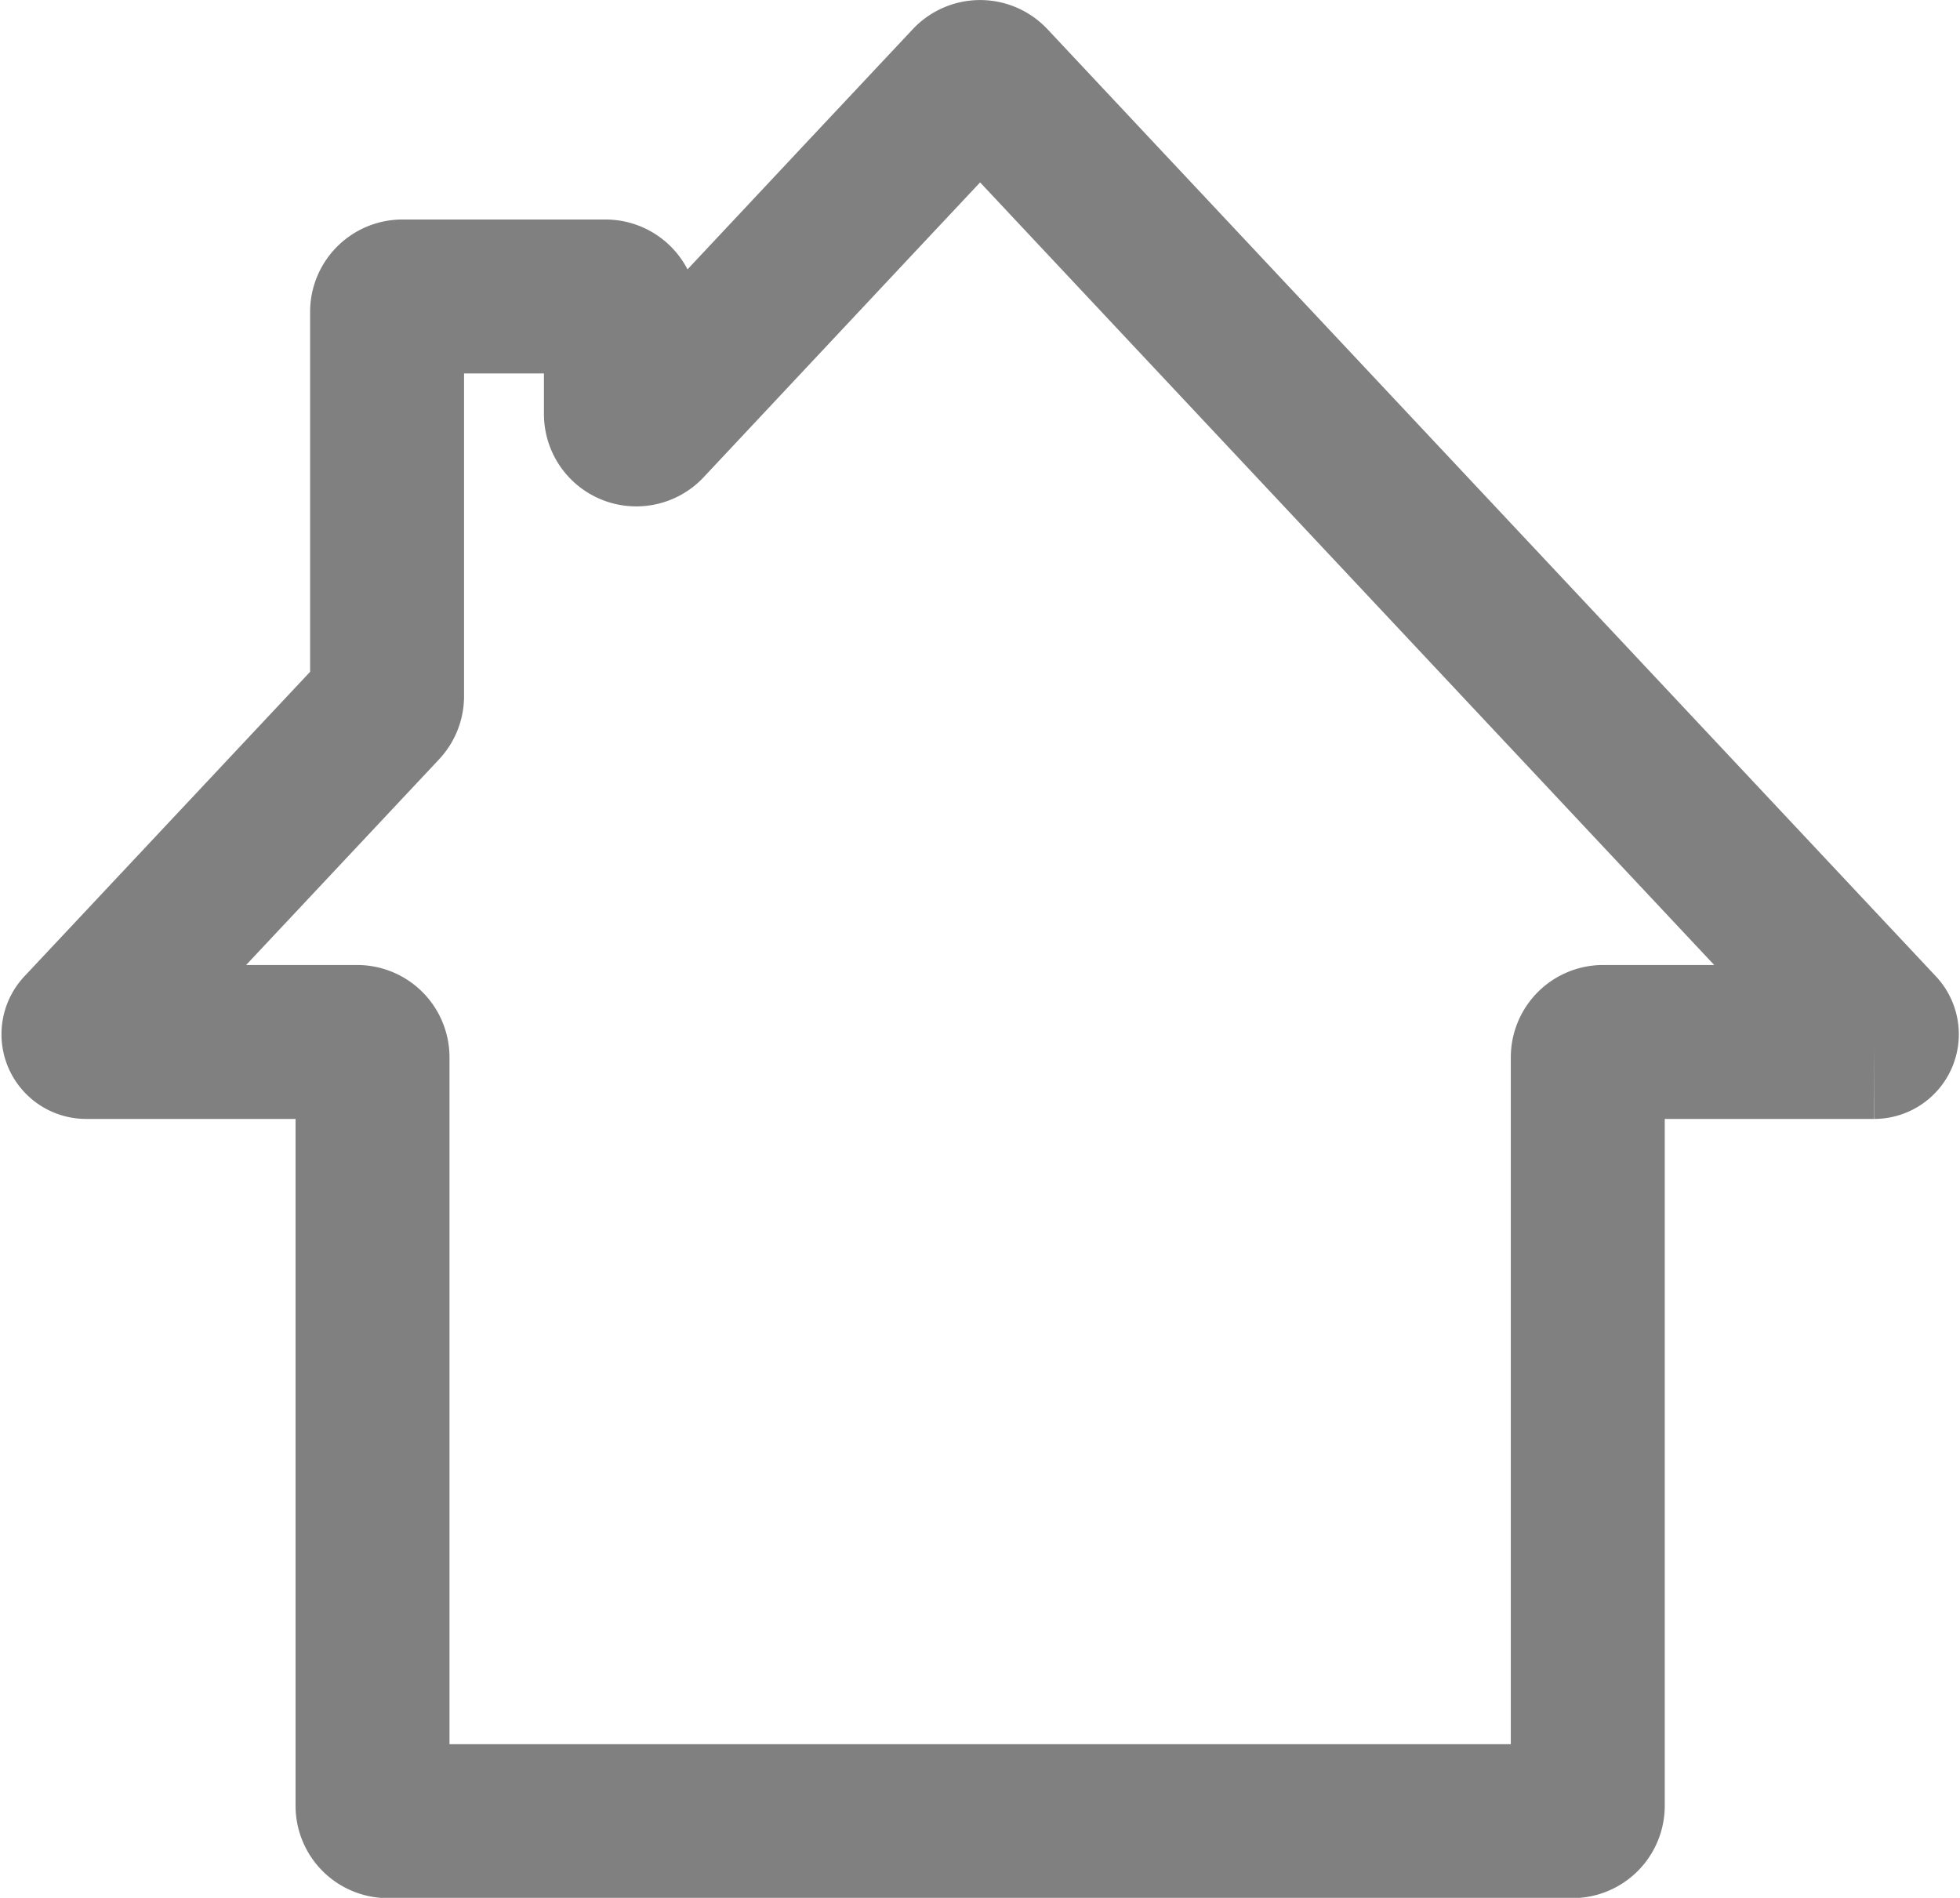
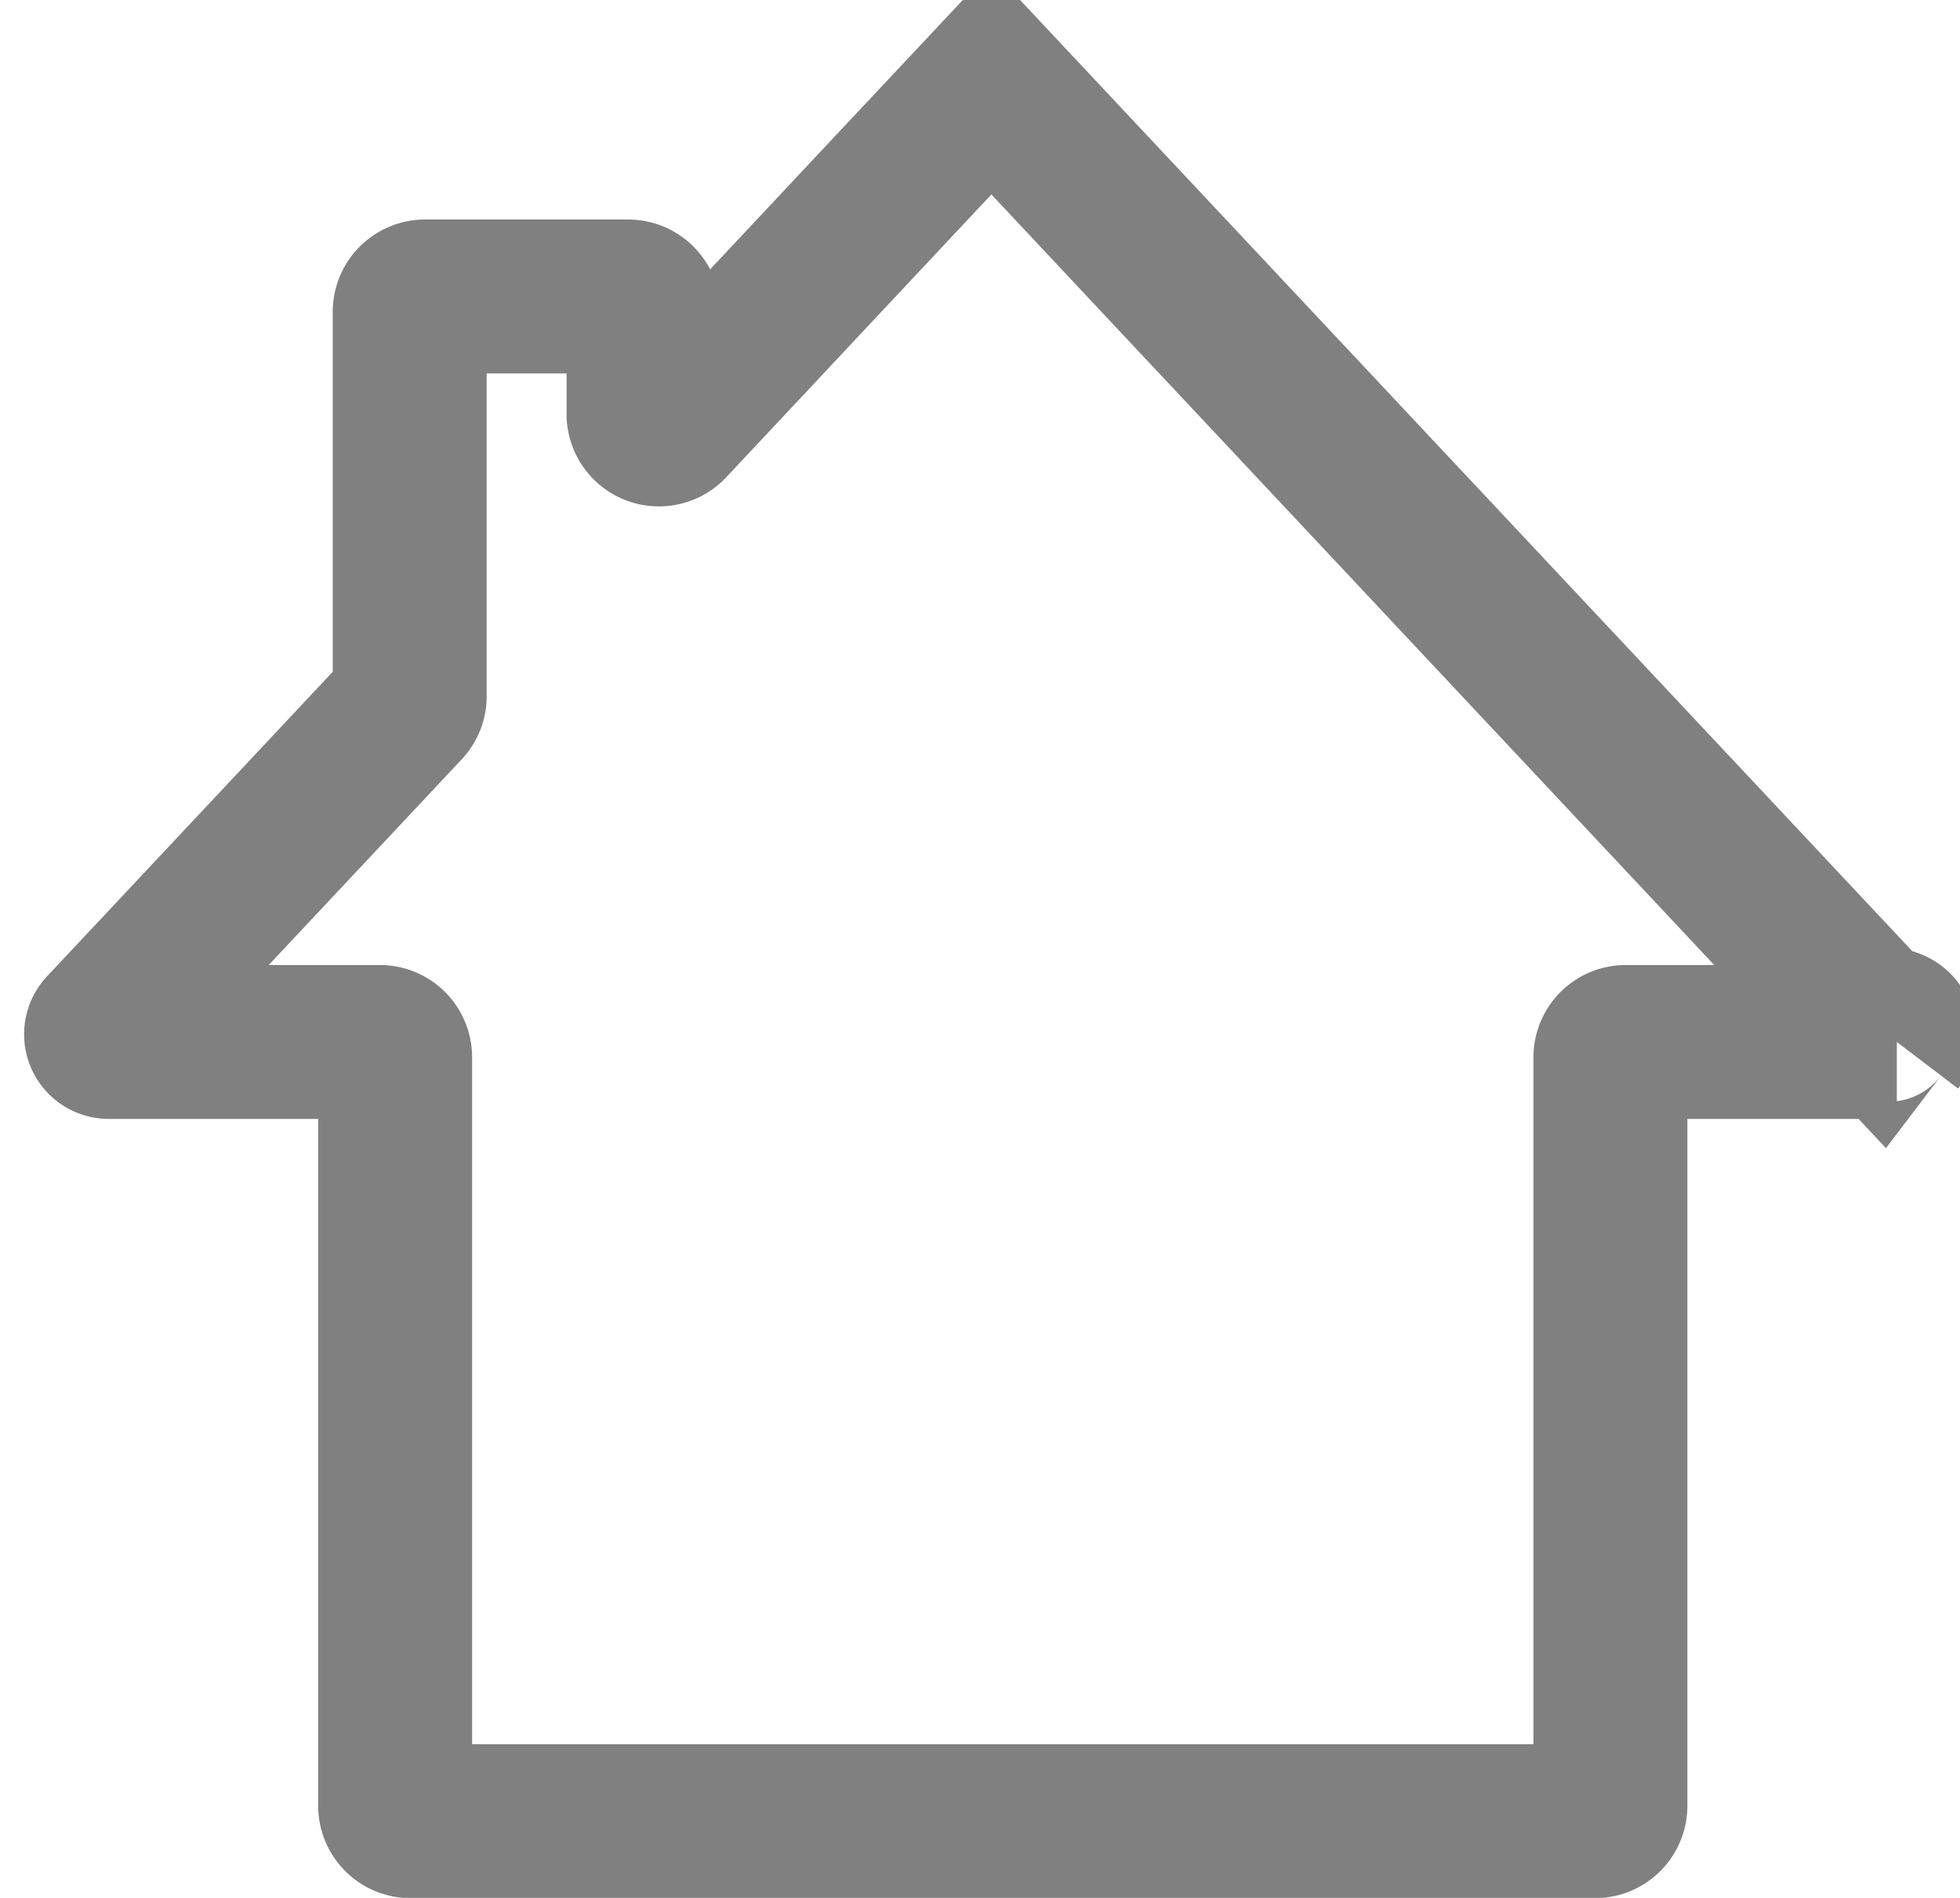
<svg xmlns="http://www.w3.org/2000/svg" width="25.465" height="24.658" viewBox="0 0 25.465 24.658">
  <g id="Home_Button" data-name="Home Button" transform="translate(1.015 1)">
-     <path id="Path_32" data-name="Path 32" d="M763.928,765.979l-6.355-6.775h0l-3.815-4.067-1.372-1.463a.2.2,0,0,0-.294,0l-1.373,1.463-2.8,2.987a.2.2,0,0,1-.347-.135v-1.328a.2.2,0,0,0-.2-.2h-2.638a.2.2,0,0,0-.2.2v4.995a.2.2,0,0,1-.054.135l-3.93,4.189a.1.1,0,0,0,.074.167h3.521a.2.2,0,0,1,.2.2v9.724a.2.2,0,0,0,.2.2h15.389a.2.2,0,0,0,.2-.2v-9.724a.2.2,0,0,1,.2-.2h3.521A.1.1,0,0,0,763.928,765.979Z" transform="translate(-740.52 -753.609)" fill="none" stroke="#808080" stroke-width="2" />
+     <path id="Path_32" data-name="Path 32" d="M763.928,765.979l-6.355-6.775h0l-3.815-4.067-1.372-1.463l-1.373,1.463-2.8,2.987a.2.2,0,0,1-.347-.135v-1.328a.2.2,0,0,0-.2-.2h-2.638a.2.2,0,0,0-.2.2v4.995a.2.2,0,0,1-.054.135l-3.93,4.189a.1.1,0,0,0,.074.167h3.521a.2.2,0,0,1,.2.2v9.724a.2.2,0,0,0,.2.2h15.389a.2.2,0,0,0,.2-.2v-9.724a.2.2,0,0,1,.2-.2h3.521A.1.1,0,0,0,763.928,765.979Z" transform="translate(-740.52 -753.609)" fill="none" stroke="#808080" stroke-width="2" />
  </g>
</svg>